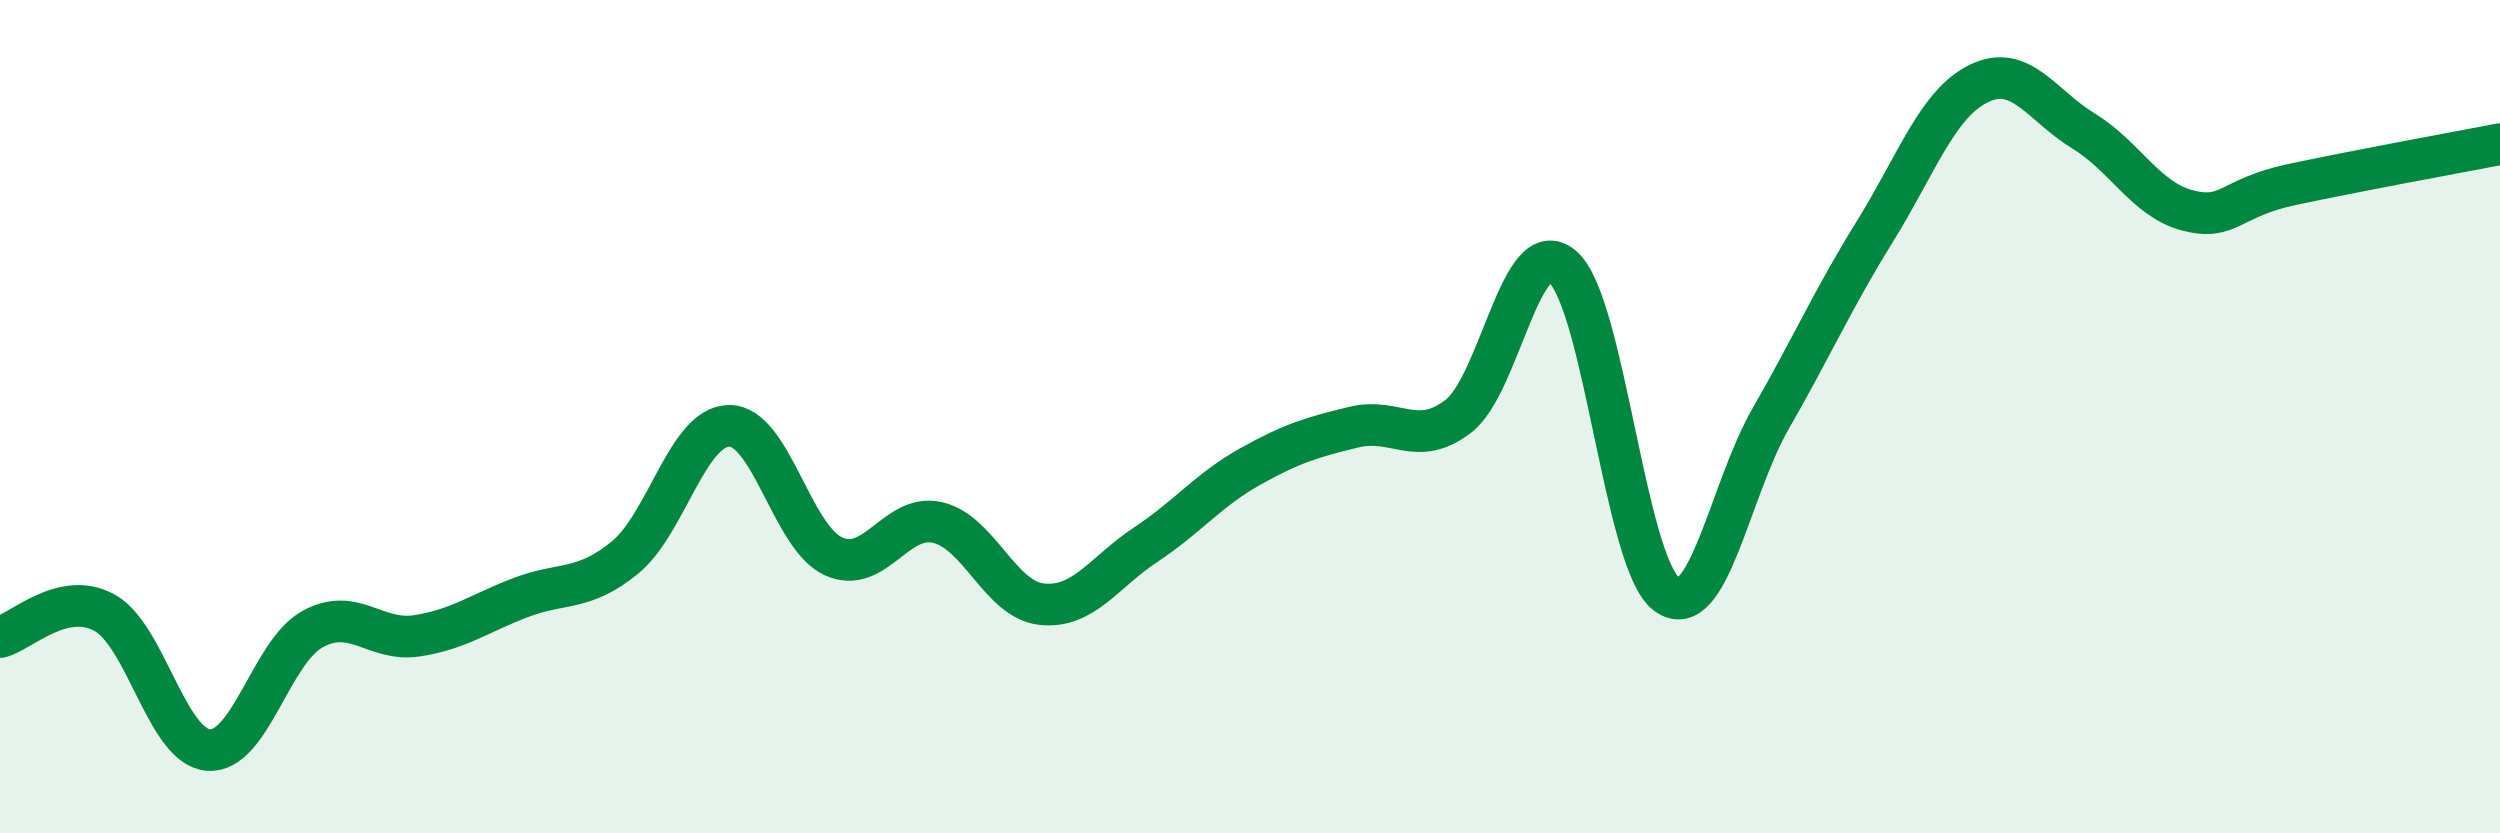
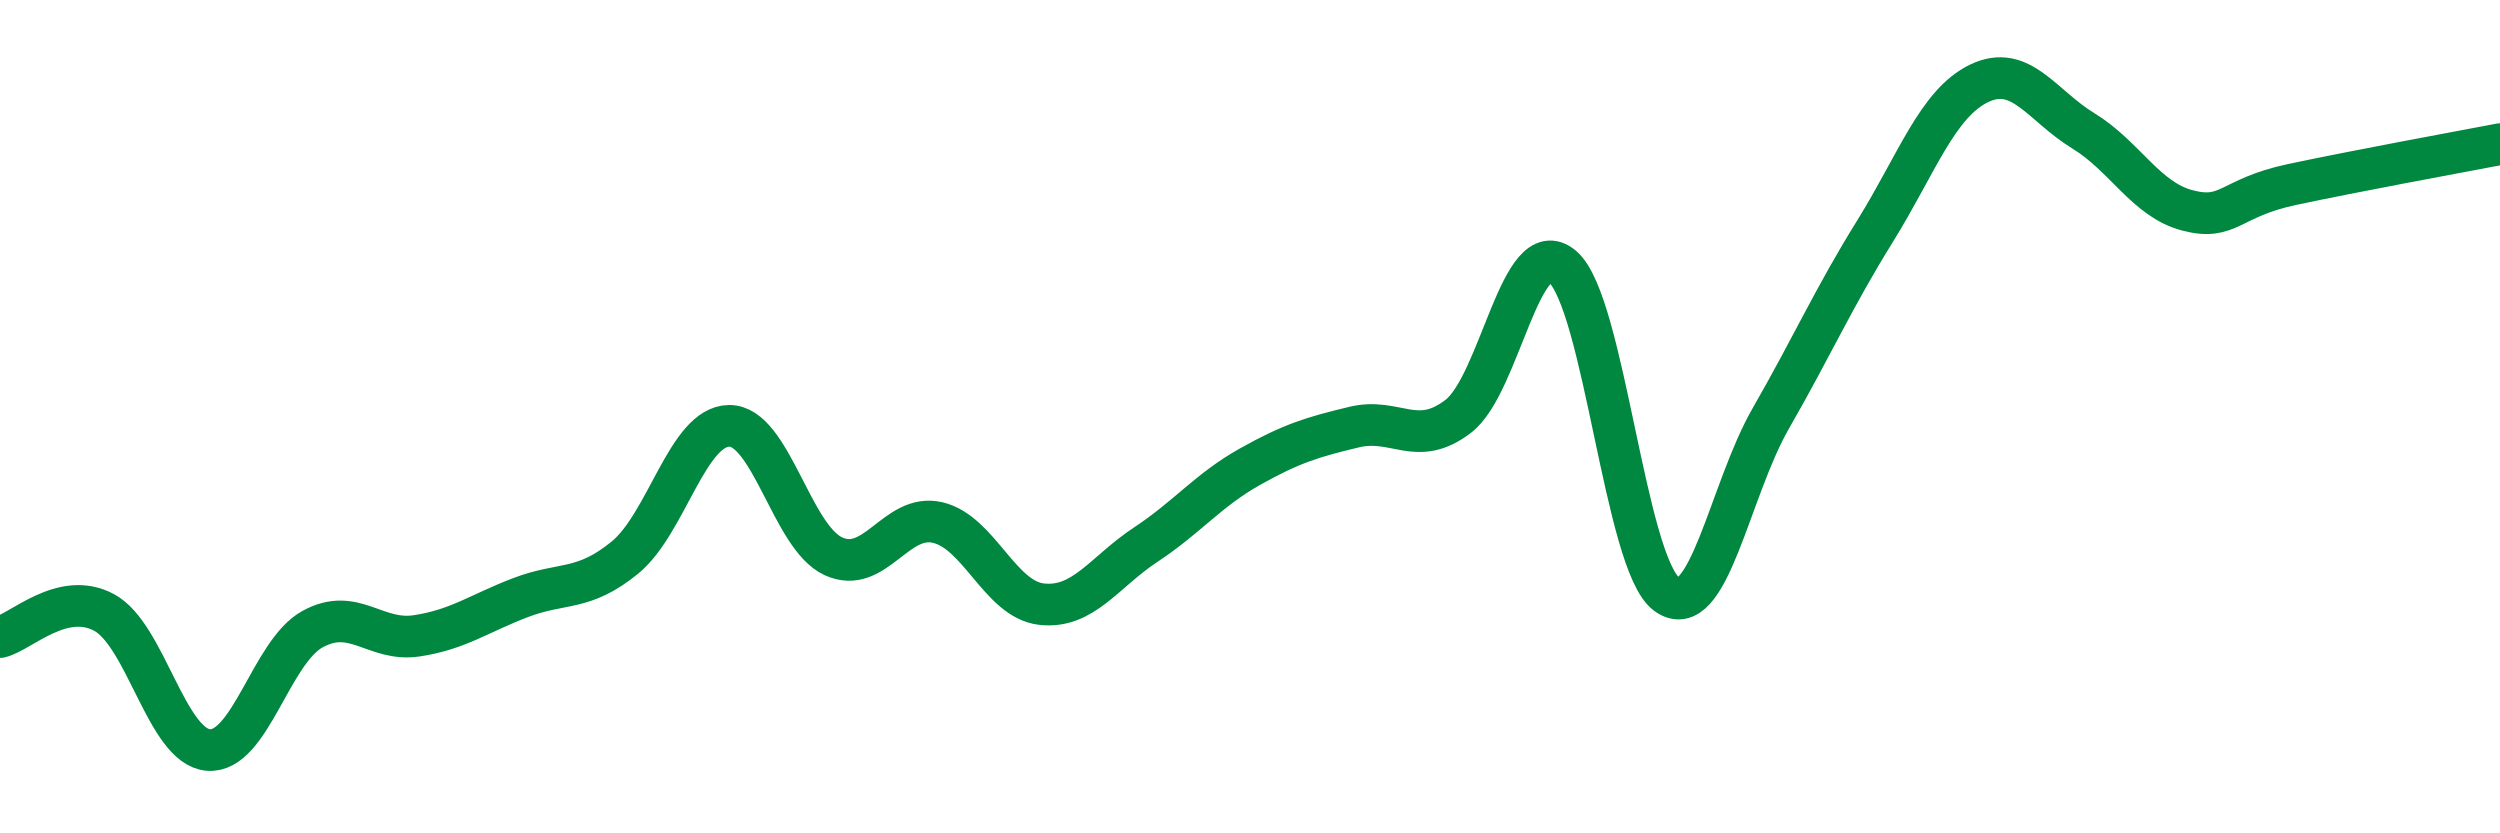
<svg xmlns="http://www.w3.org/2000/svg" width="60" height="20" viewBox="0 0 60 20">
-   <path d="M 0,15.29 C 0.5,15.17 1.5,14.16 2.5,14.7 C 3.5,15.24 4,17.92 5,18 C 6,18.08 6.5,15.65 7.5,15.1 C 8.5,14.55 9,15.41 10,15.26 C 11,15.11 11.5,14.72 12.5,14.34 C 13.5,13.96 14,14.2 15,13.38 C 16,12.56 16.5,10.23 17.5,10.22 C 18.5,10.21 19,12.89 20,13.35 C 21,13.81 21.5,12.31 22.5,12.54 C 23.5,12.77 24,14.39 25,14.5 C 26,14.61 26.5,13.73 27.5,13.07 C 28.5,12.41 29,11.76 30,11.2 C 31,10.64 31.5,10.49 32.5,10.25 C 33.5,10.01 34,10.76 35,9.99 C 36,9.22 36.5,5.55 37.5,6.4 C 38.5,7.25 39,13.53 40,14.26 C 41,14.99 41.5,11.78 42.5,10.04 C 43.5,8.3 44,7.16 45,5.55 C 46,3.94 46.5,2.48 47.5,2 C 48.5,1.52 49,2.53 50,3.14 C 51,3.75 51.5,4.79 52.5,5.05 C 53.5,5.31 53.5,4.75 55,4.43 C 56.5,4.11 59,3.65 60,3.46L60 20L0 20Z" fill="#008740" opacity="0.1" stroke-linecap="round" stroke-linejoin="round" />
  <path d="M 0,15.29 C 0.5,15.17 1.5,14.16 2.5,14.7 C 3.5,15.24 4,17.92 5,18 C 6,18.08 6.5,15.65 7.5,15.1 C 8.5,14.55 9,15.41 10,15.26 C 11,15.11 11.5,14.72 12.5,14.34 C 13.5,13.96 14,14.2 15,13.38 C 16,12.56 16.5,10.23 17.5,10.22 C 18.5,10.21 19,12.89 20,13.35 C 21,13.81 21.5,12.31 22.5,12.54 C 23.5,12.77 24,14.39 25,14.5 C 26,14.61 26.5,13.73 27.5,13.07 C 28.5,12.41 29,11.76 30,11.2 C 31,10.64 31.5,10.49 32.5,10.25 C 33.5,10.01 34,10.76 35,9.99 C 36,9.22 36.5,5.55 37.5,6.4 C 38.5,7.25 39,13.53 40,14.26 C 41,14.99 41.5,11.78 42.5,10.04 C 43.5,8.3 44,7.16 45,5.55 C 46,3.94 46.5,2.48 47.5,2 C 48.5,1.52 49,2.53 50,3.14 C 51,3.75 51.5,4.79 52.5,5.05 C 53.5,5.31 53.5,4.75 55,4.43 C 56.5,4.11 59,3.65 60,3.46" stroke="#008740" stroke-width="1" fill="none" stroke-linecap="round" stroke-linejoin="round" />
</svg>